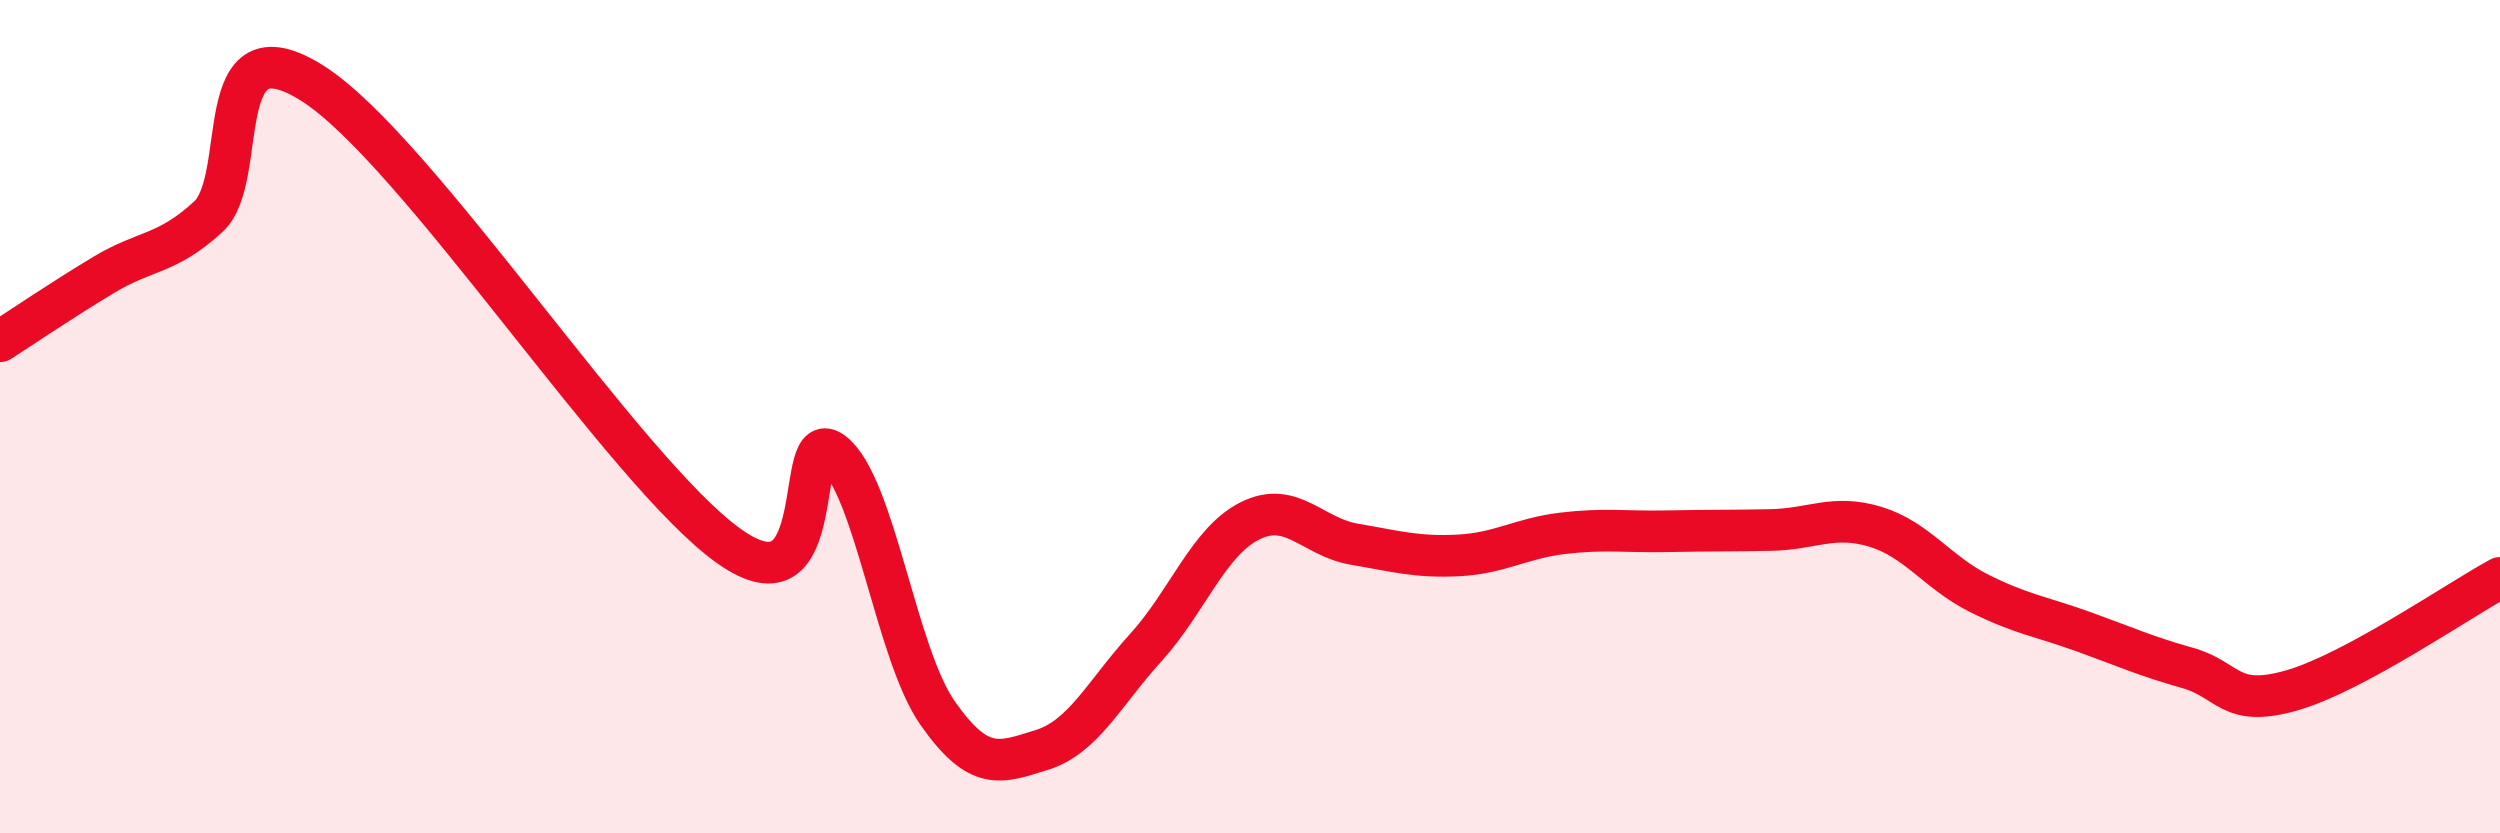
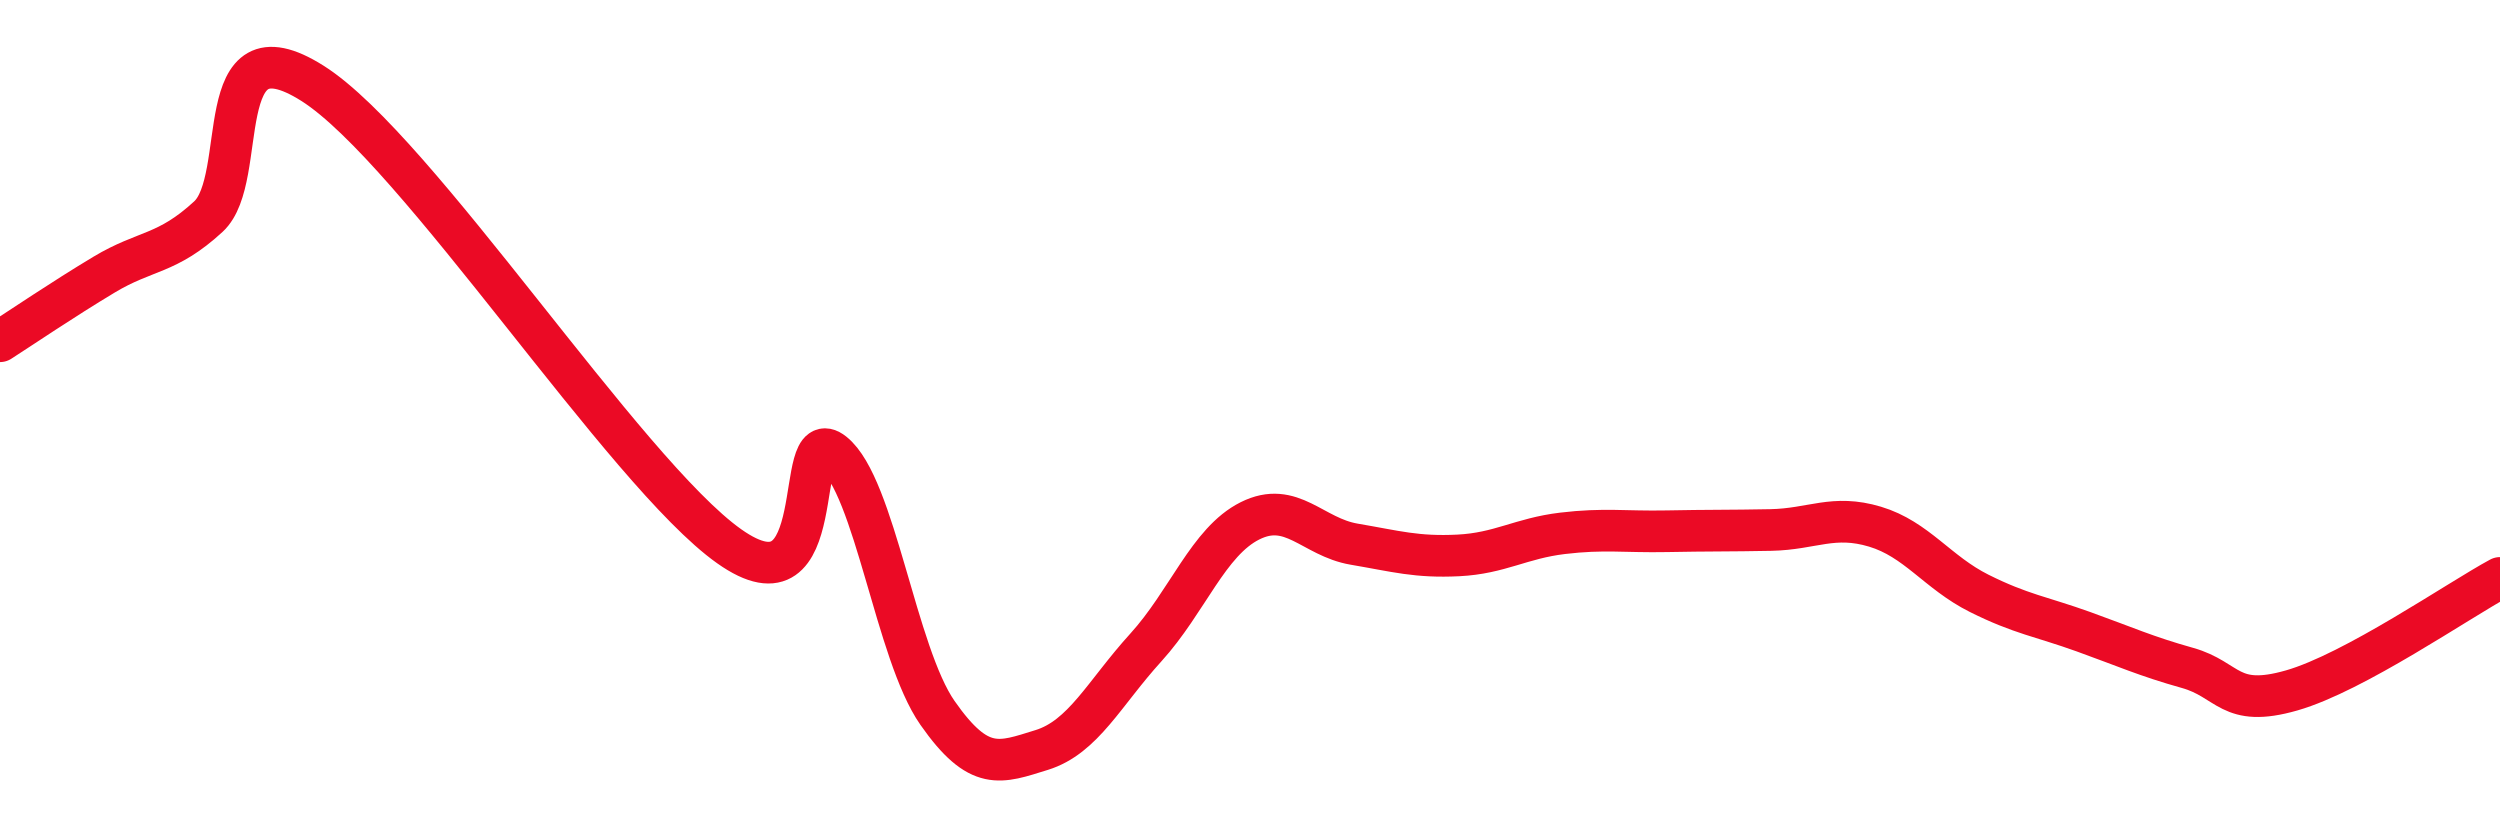
<svg xmlns="http://www.w3.org/2000/svg" width="60" height="20" viewBox="0 0 60 20">
-   <path d="M 0,8.19 C 0.5,7.87 1.5,7.19 2.5,6.59 C 3.5,5.99 4,6.12 5,5.2 C 6,4.28 5,0.42 7.5,2 C 10,3.58 15,11.34 17.5,13.11 C 20,14.88 19,10.07 20,10.87 C 21,11.67 21.5,15.68 22.5,17.11 C 23.5,18.54 24,18.31 25,18 C 26,17.69 26.5,16.64 27.5,15.54 C 28.5,14.44 29,13 30,12.5 C 31,12 31.5,12.89 32.5,13.06 C 33.5,13.23 34,13.38 35,13.33 C 36,13.28 36.5,12.92 37.5,12.8 C 38.5,12.68 39,12.77 40,12.75 C 41,12.73 41.5,12.74 42.5,12.72 C 43.5,12.7 44,12.34 45,12.64 C 46,12.94 46.5,13.74 47.5,14.24 C 48.5,14.74 49,14.8 50,15.16 C 51,15.52 51.5,15.75 52.5,16.03 C 53.5,16.31 53.5,17 55,16.57 C 56.5,16.14 59,14.41 60,13.87L60 20L0 20Z" fill="#EB0A25" opacity="0.1" stroke-linecap="round" stroke-linejoin="round" />
  <path d="M 0,8.19 C 0.5,7.87 1.5,7.19 2.5,6.59 C 3.5,5.99 4,6.12 5,5.2 C 6,4.28 5,0.42 7.5,2 C 10,3.58 15,11.34 17.5,13.11 C 20,14.88 19,10.07 20,10.87 C 21,11.67 21.5,15.68 22.5,17.11 C 23.5,18.54 24,18.31 25,18 C 26,17.69 26.5,16.64 27.5,15.54 C 28.5,14.44 29,13 30,12.5 C 31,12 31.5,12.89 32.5,13.06 C 33.5,13.23 34,13.38 35,13.33 C 36,13.28 36.5,12.92 37.5,12.8 C 38.5,12.68 39,12.77 40,12.75 C 41,12.73 41.5,12.74 42.5,12.72 C 43.5,12.7 44,12.34 45,12.64 C 46,12.94 46.5,13.74 47.5,14.24 C 48.5,14.74 49,14.8 50,15.16 C 51,15.52 51.5,15.75 52.5,16.03 C 53.5,16.31 53.5,17 55,16.57 C 56.5,16.14 59,14.41 60,13.87" stroke="#EB0A25" stroke-width="1" fill="none" stroke-linecap="round" stroke-linejoin="round" />
</svg>